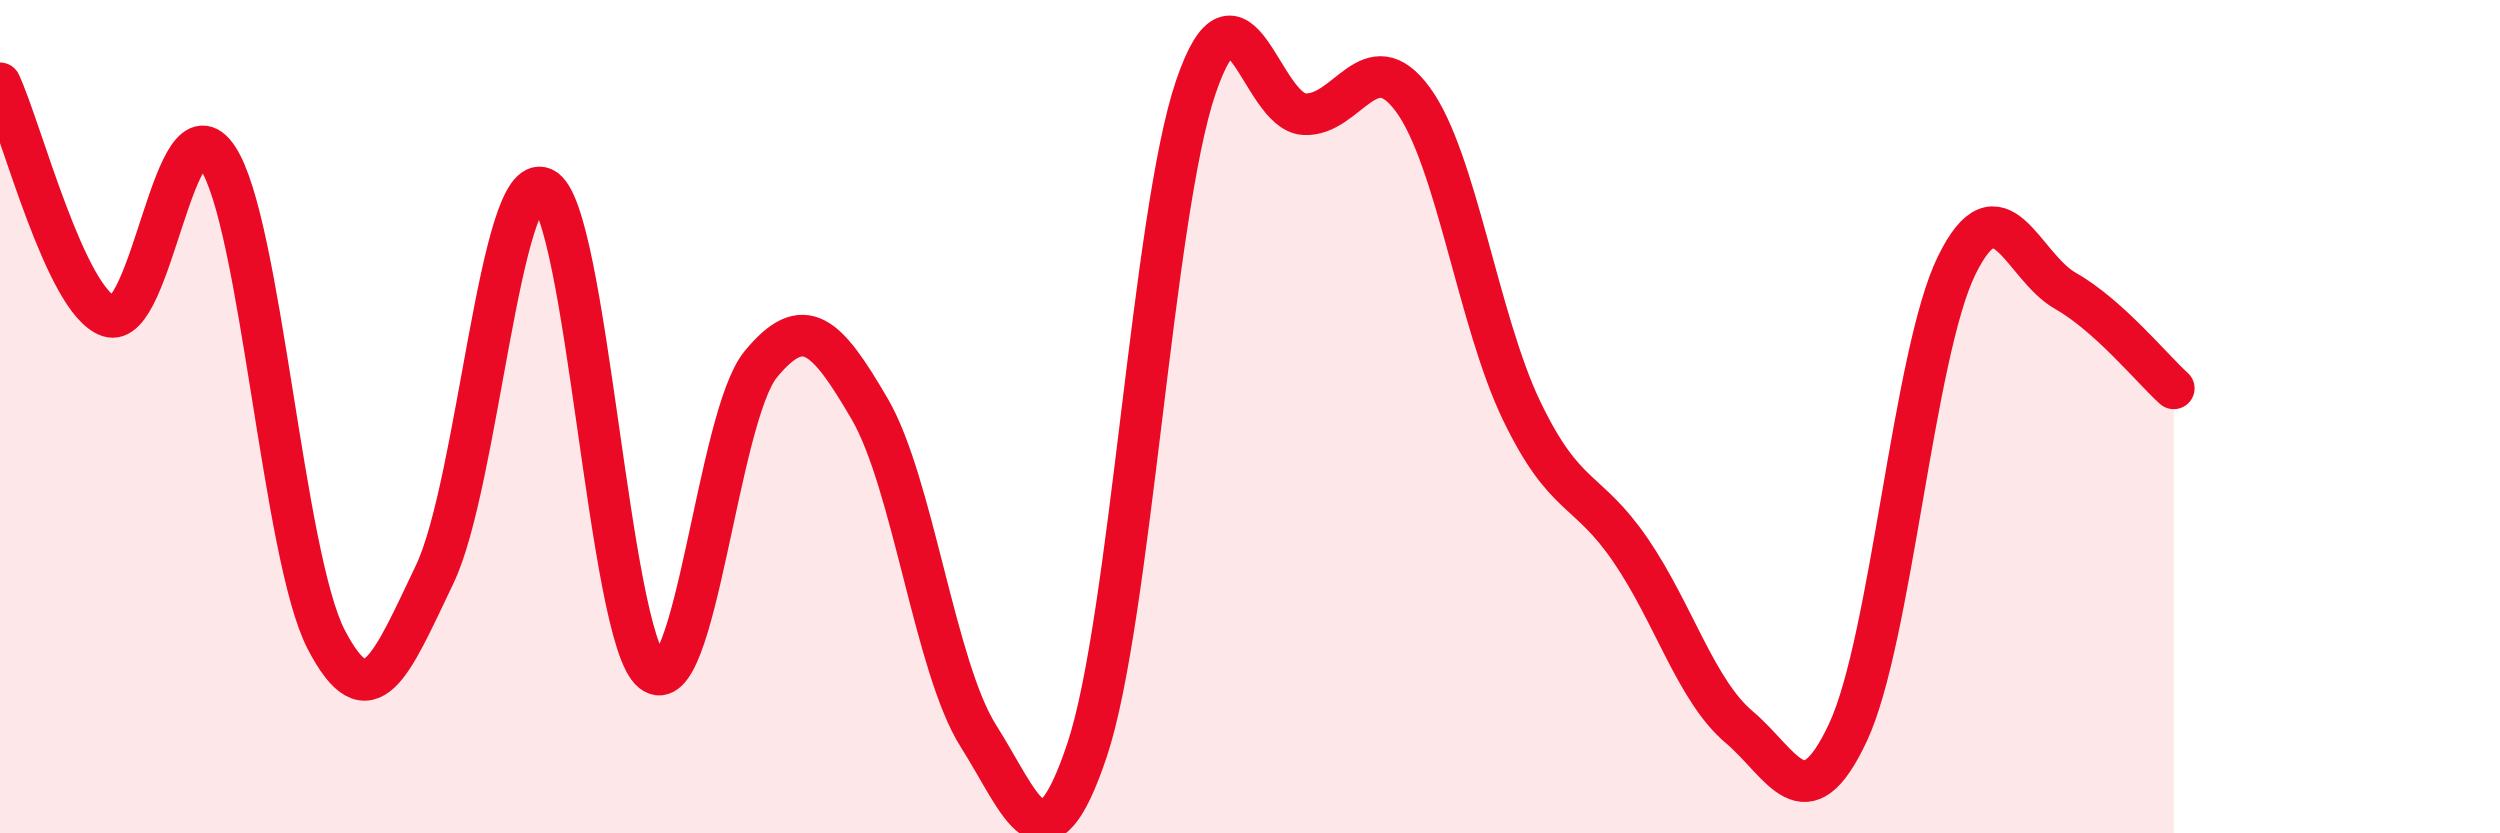
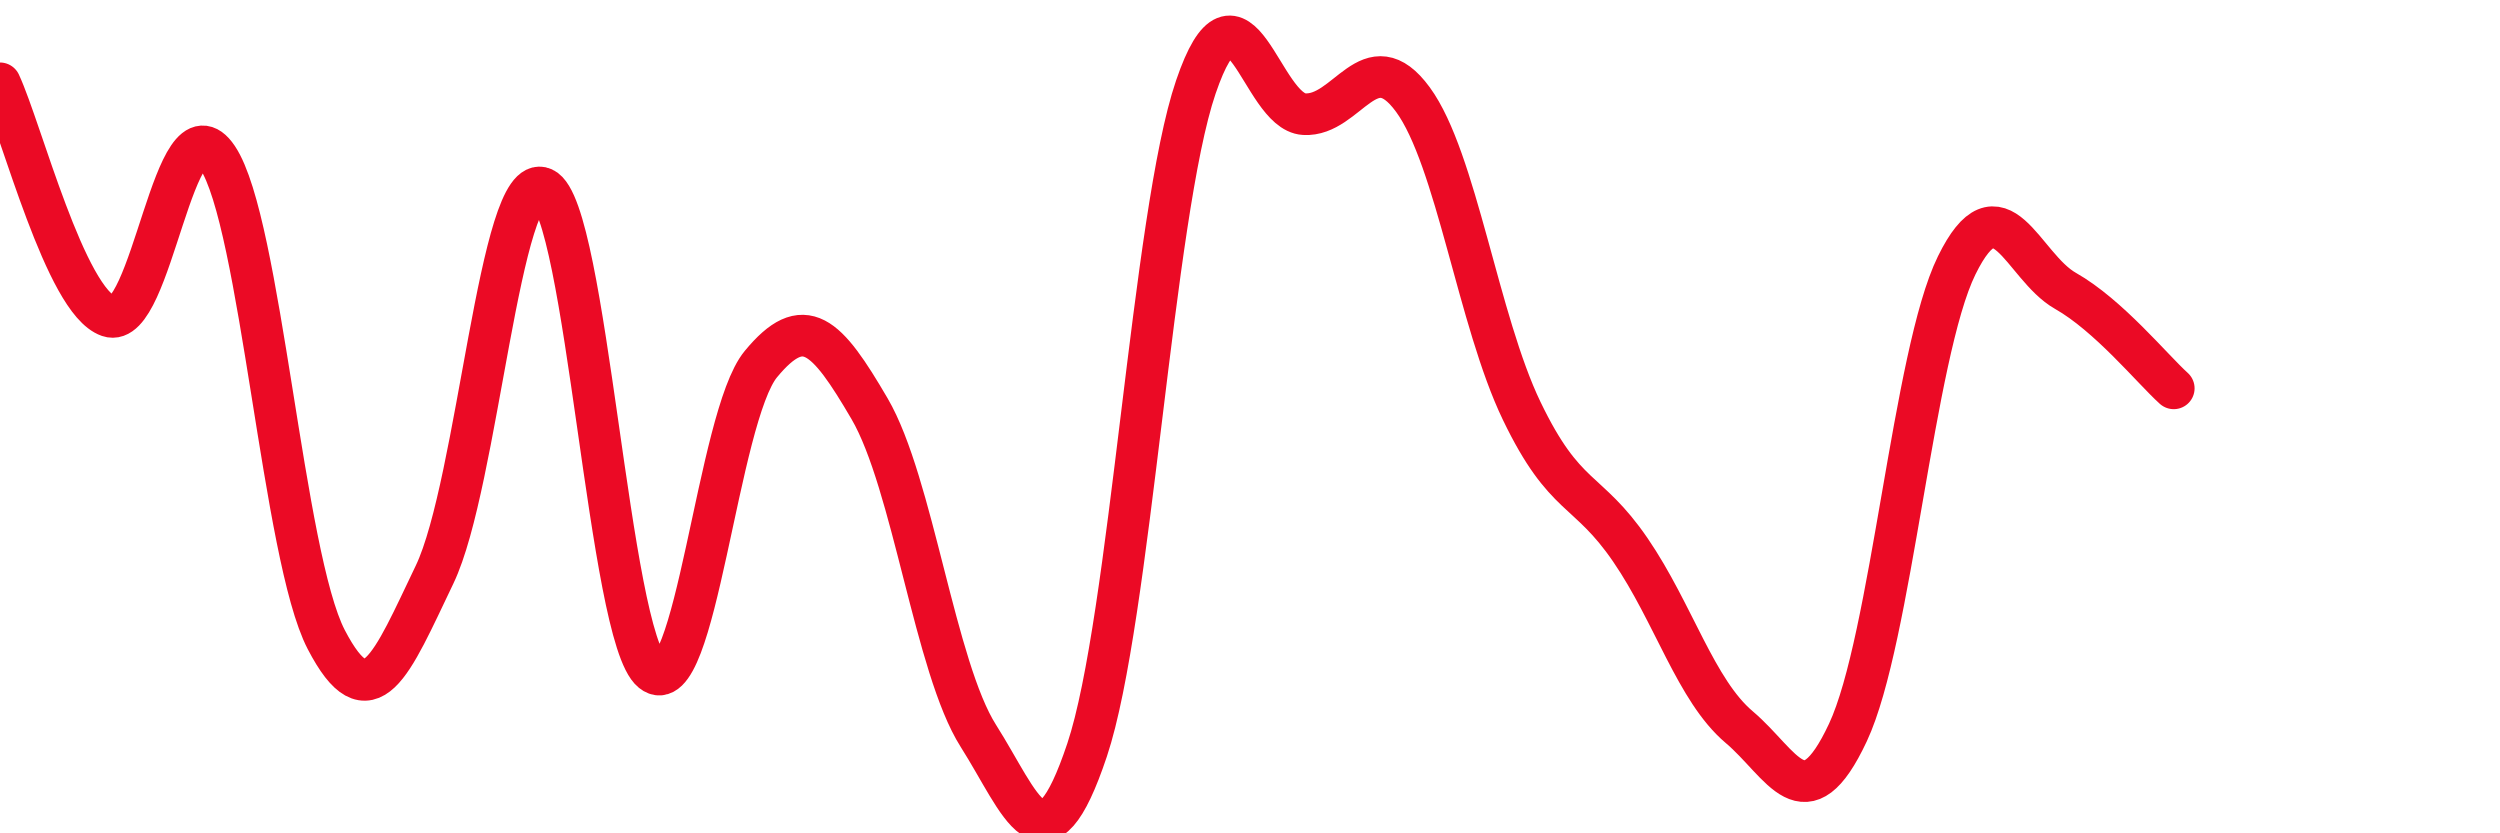
<svg xmlns="http://www.w3.org/2000/svg" width="60" height="20" viewBox="0 0 60 20">
-   <path d="M 0,2 C 0.52,3.12 1.57,7.23 2.61,7.59 C 3.65,7.95 4.18,2.23 5.22,3.78 C 6.26,5.33 6.79,13.35 7.83,15.35 C 8.87,17.35 9.39,15.96 10.43,13.79 C 11.47,11.62 12,4.05 13.04,4.52 C 14.08,4.99 14.61,15.28 15.65,16.12 C 16.69,16.96 17.22,10 18.26,8.74 C 19.3,7.48 19.83,8.03 20.87,9.81 C 21.91,11.59 22.44,16.02 23.48,17.66 C 24.52,19.3 25.05,21.11 26.09,18 C 27.13,14.89 27.66,5.14 28.7,2.09 C 29.74,-0.96 30.26,2.68 31.3,2.74 C 32.34,2.8 32.87,0.97 33.91,2.39 C 34.95,3.81 35.48,7.7 36.52,9.86 C 37.56,12.02 38.09,11.68 39.13,13.2 C 40.17,14.72 40.7,16.57 41.74,17.45 C 42.78,18.33 43.31,19.8 44.35,17.58 C 45.39,15.36 45.92,8.49 46.96,6.37 C 48,4.25 48.53,6.39 49.57,6.98 C 50.61,7.57 51.65,8.85 52.17,9.32L52.17 20L0 20Z" fill="#EB0A25" opacity="0.1" stroke-linecap="round" stroke-linejoin="round" />
  <path d="M 0,2 C 0.52,3.12 1.57,7.23 2.61,7.59 C 3.65,7.95 4.18,2.23 5.22,3.78 C 6.26,5.33 6.79,13.35 7.83,15.35 C 8.87,17.35 9.39,15.96 10.43,13.79 C 11.47,11.62 12,4.05 13.04,4.52 C 14.08,4.99 14.61,15.28 15.65,16.12 C 16.69,16.96 17.22,10 18.26,8.74 C 19.3,7.48 19.83,8.03 20.87,9.81 C 21.91,11.59 22.44,16.02 23.48,17.66 C 24.52,19.3 25.05,21.11 26.09,18 C 27.13,14.89 27.66,5.14 28.7,2.09 C 29.74,-0.96 30.26,2.68 31.3,2.74 C 32.34,2.8 32.87,0.97 33.91,2.39 C 34.95,3.81 35.48,7.7 36.52,9.86 C 37.56,12.02 38.09,11.68 39.13,13.2 C 40.17,14.72 40.7,16.57 41.74,17.45 C 42.78,18.33 43.31,19.8 44.35,17.58 C 45.39,15.36 45.92,8.49 46.96,6.37 C 48,4.25 48.53,6.39 49.57,6.98 C 50.61,7.57 51.65,8.85 52.17,9.32" stroke="#EB0A25" stroke-width="1" fill="none" stroke-linecap="round" stroke-linejoin="round" />
</svg>